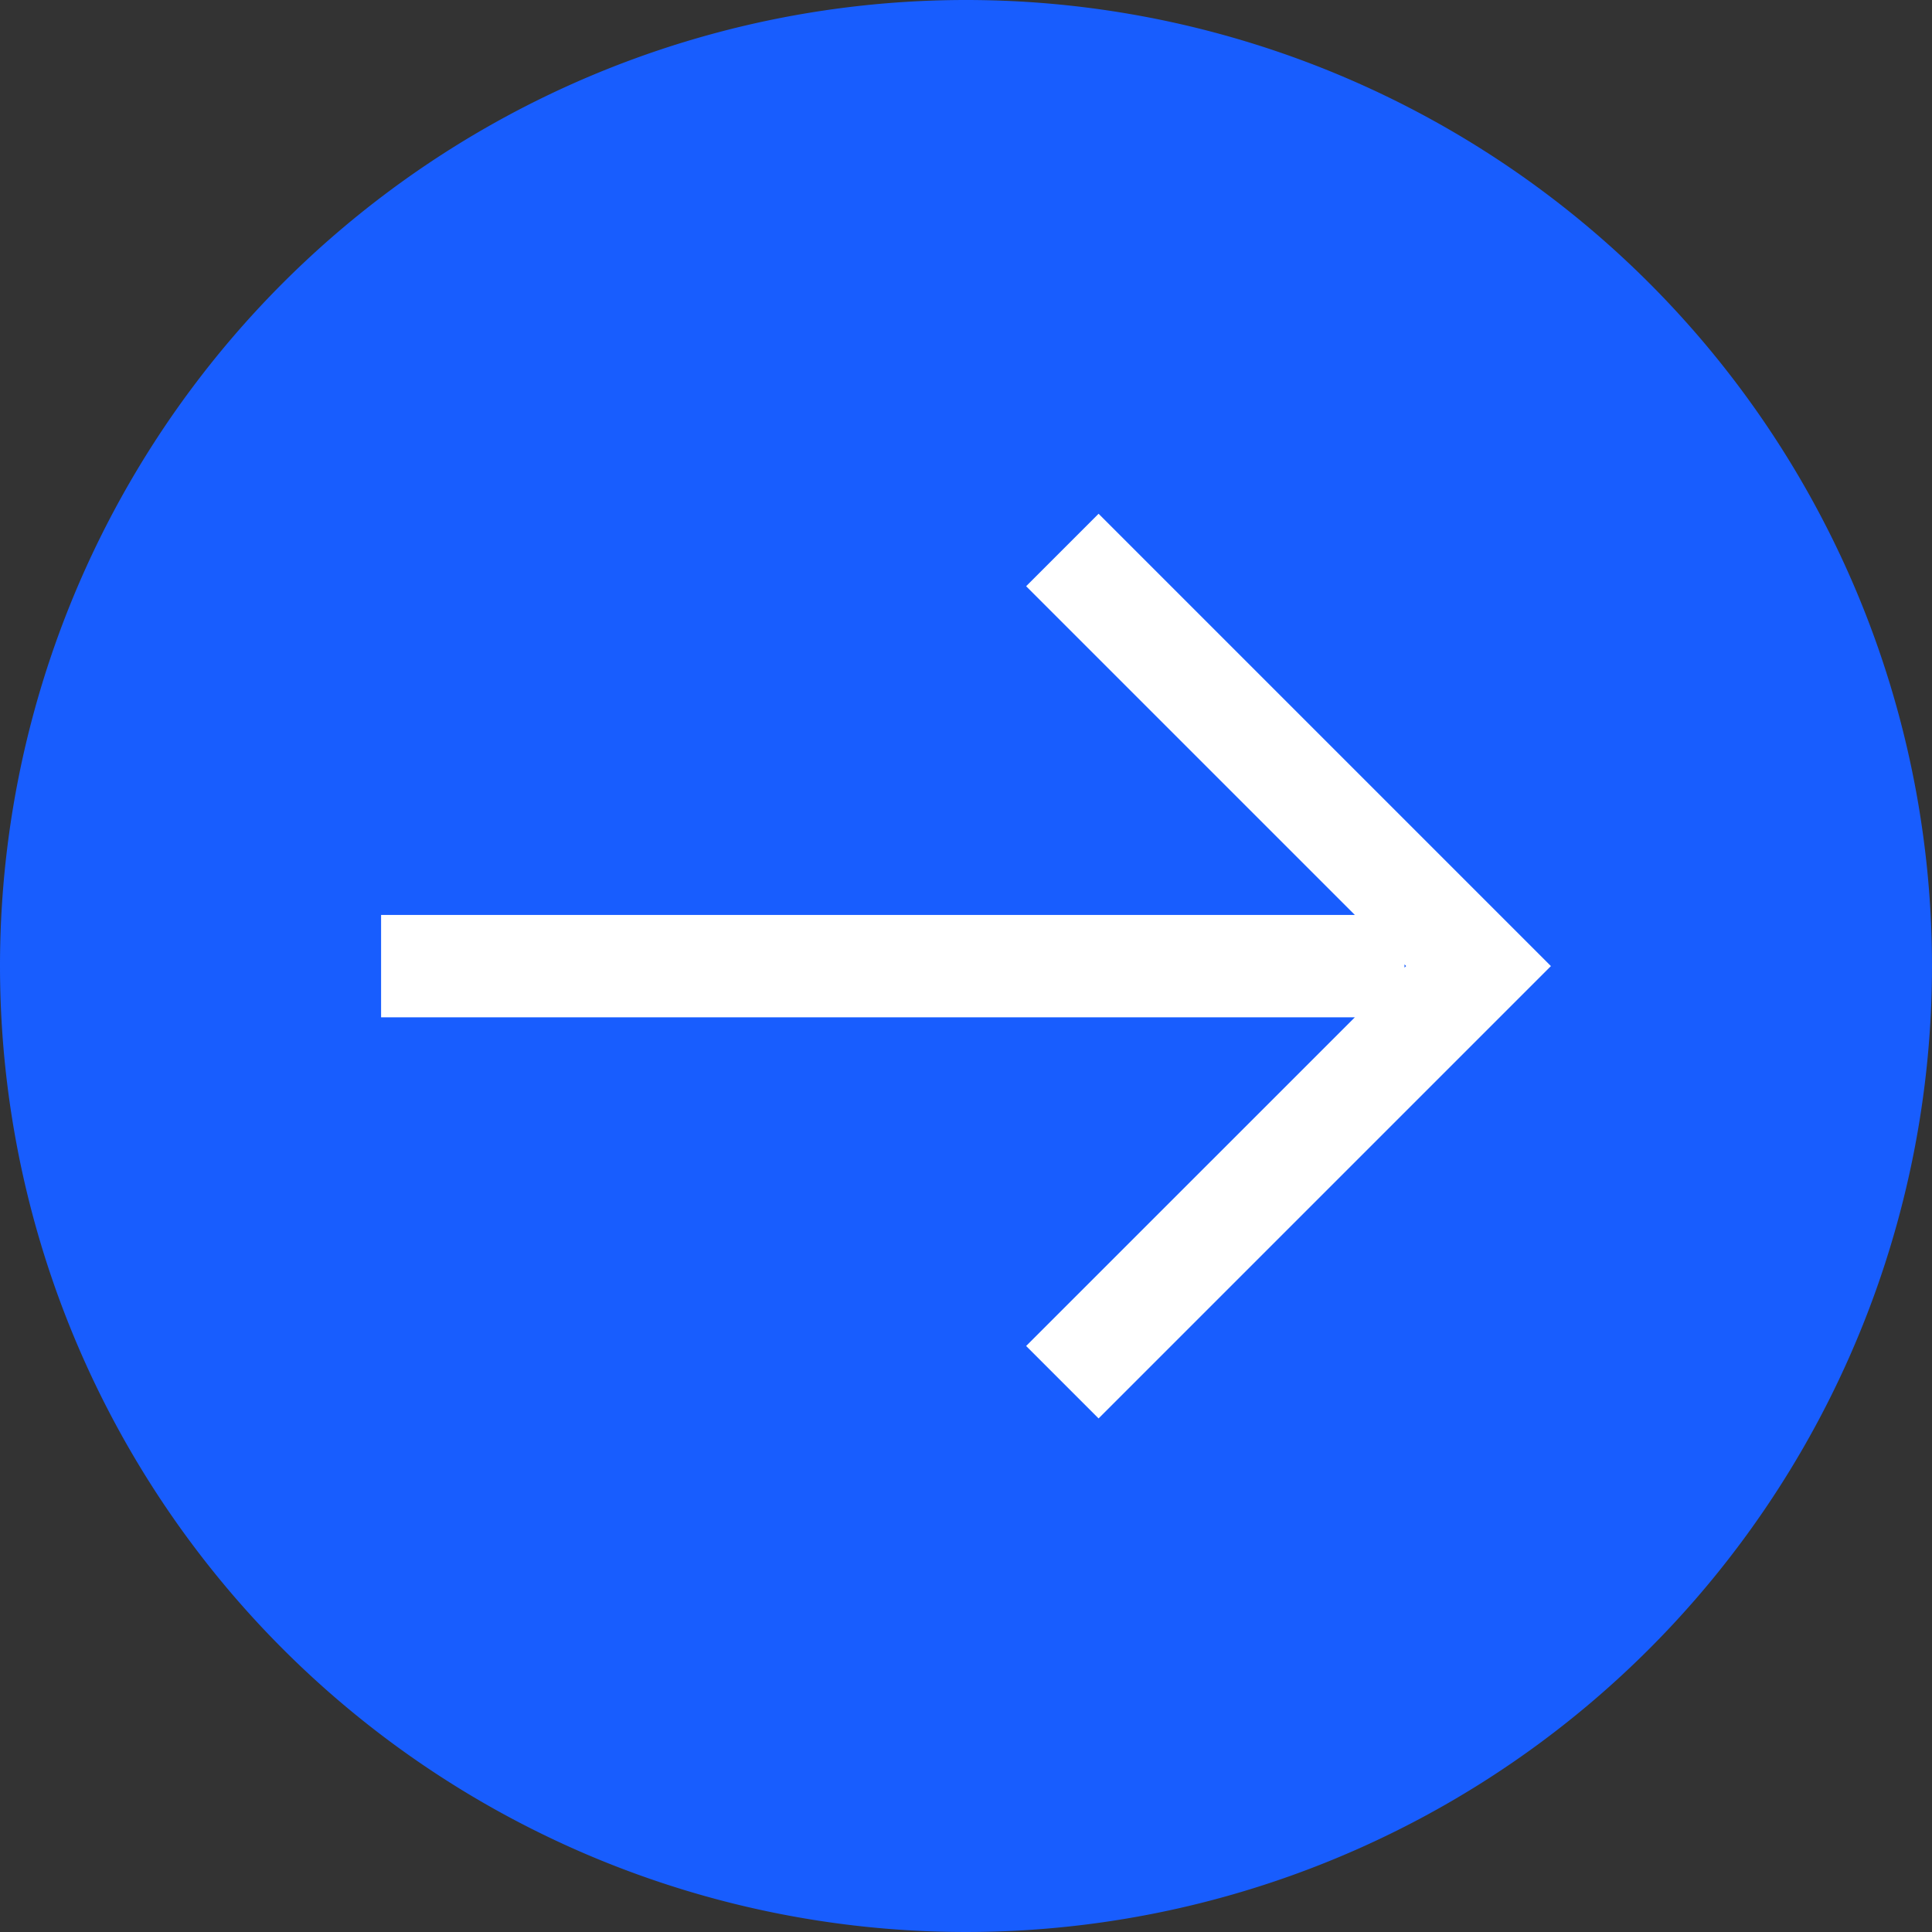
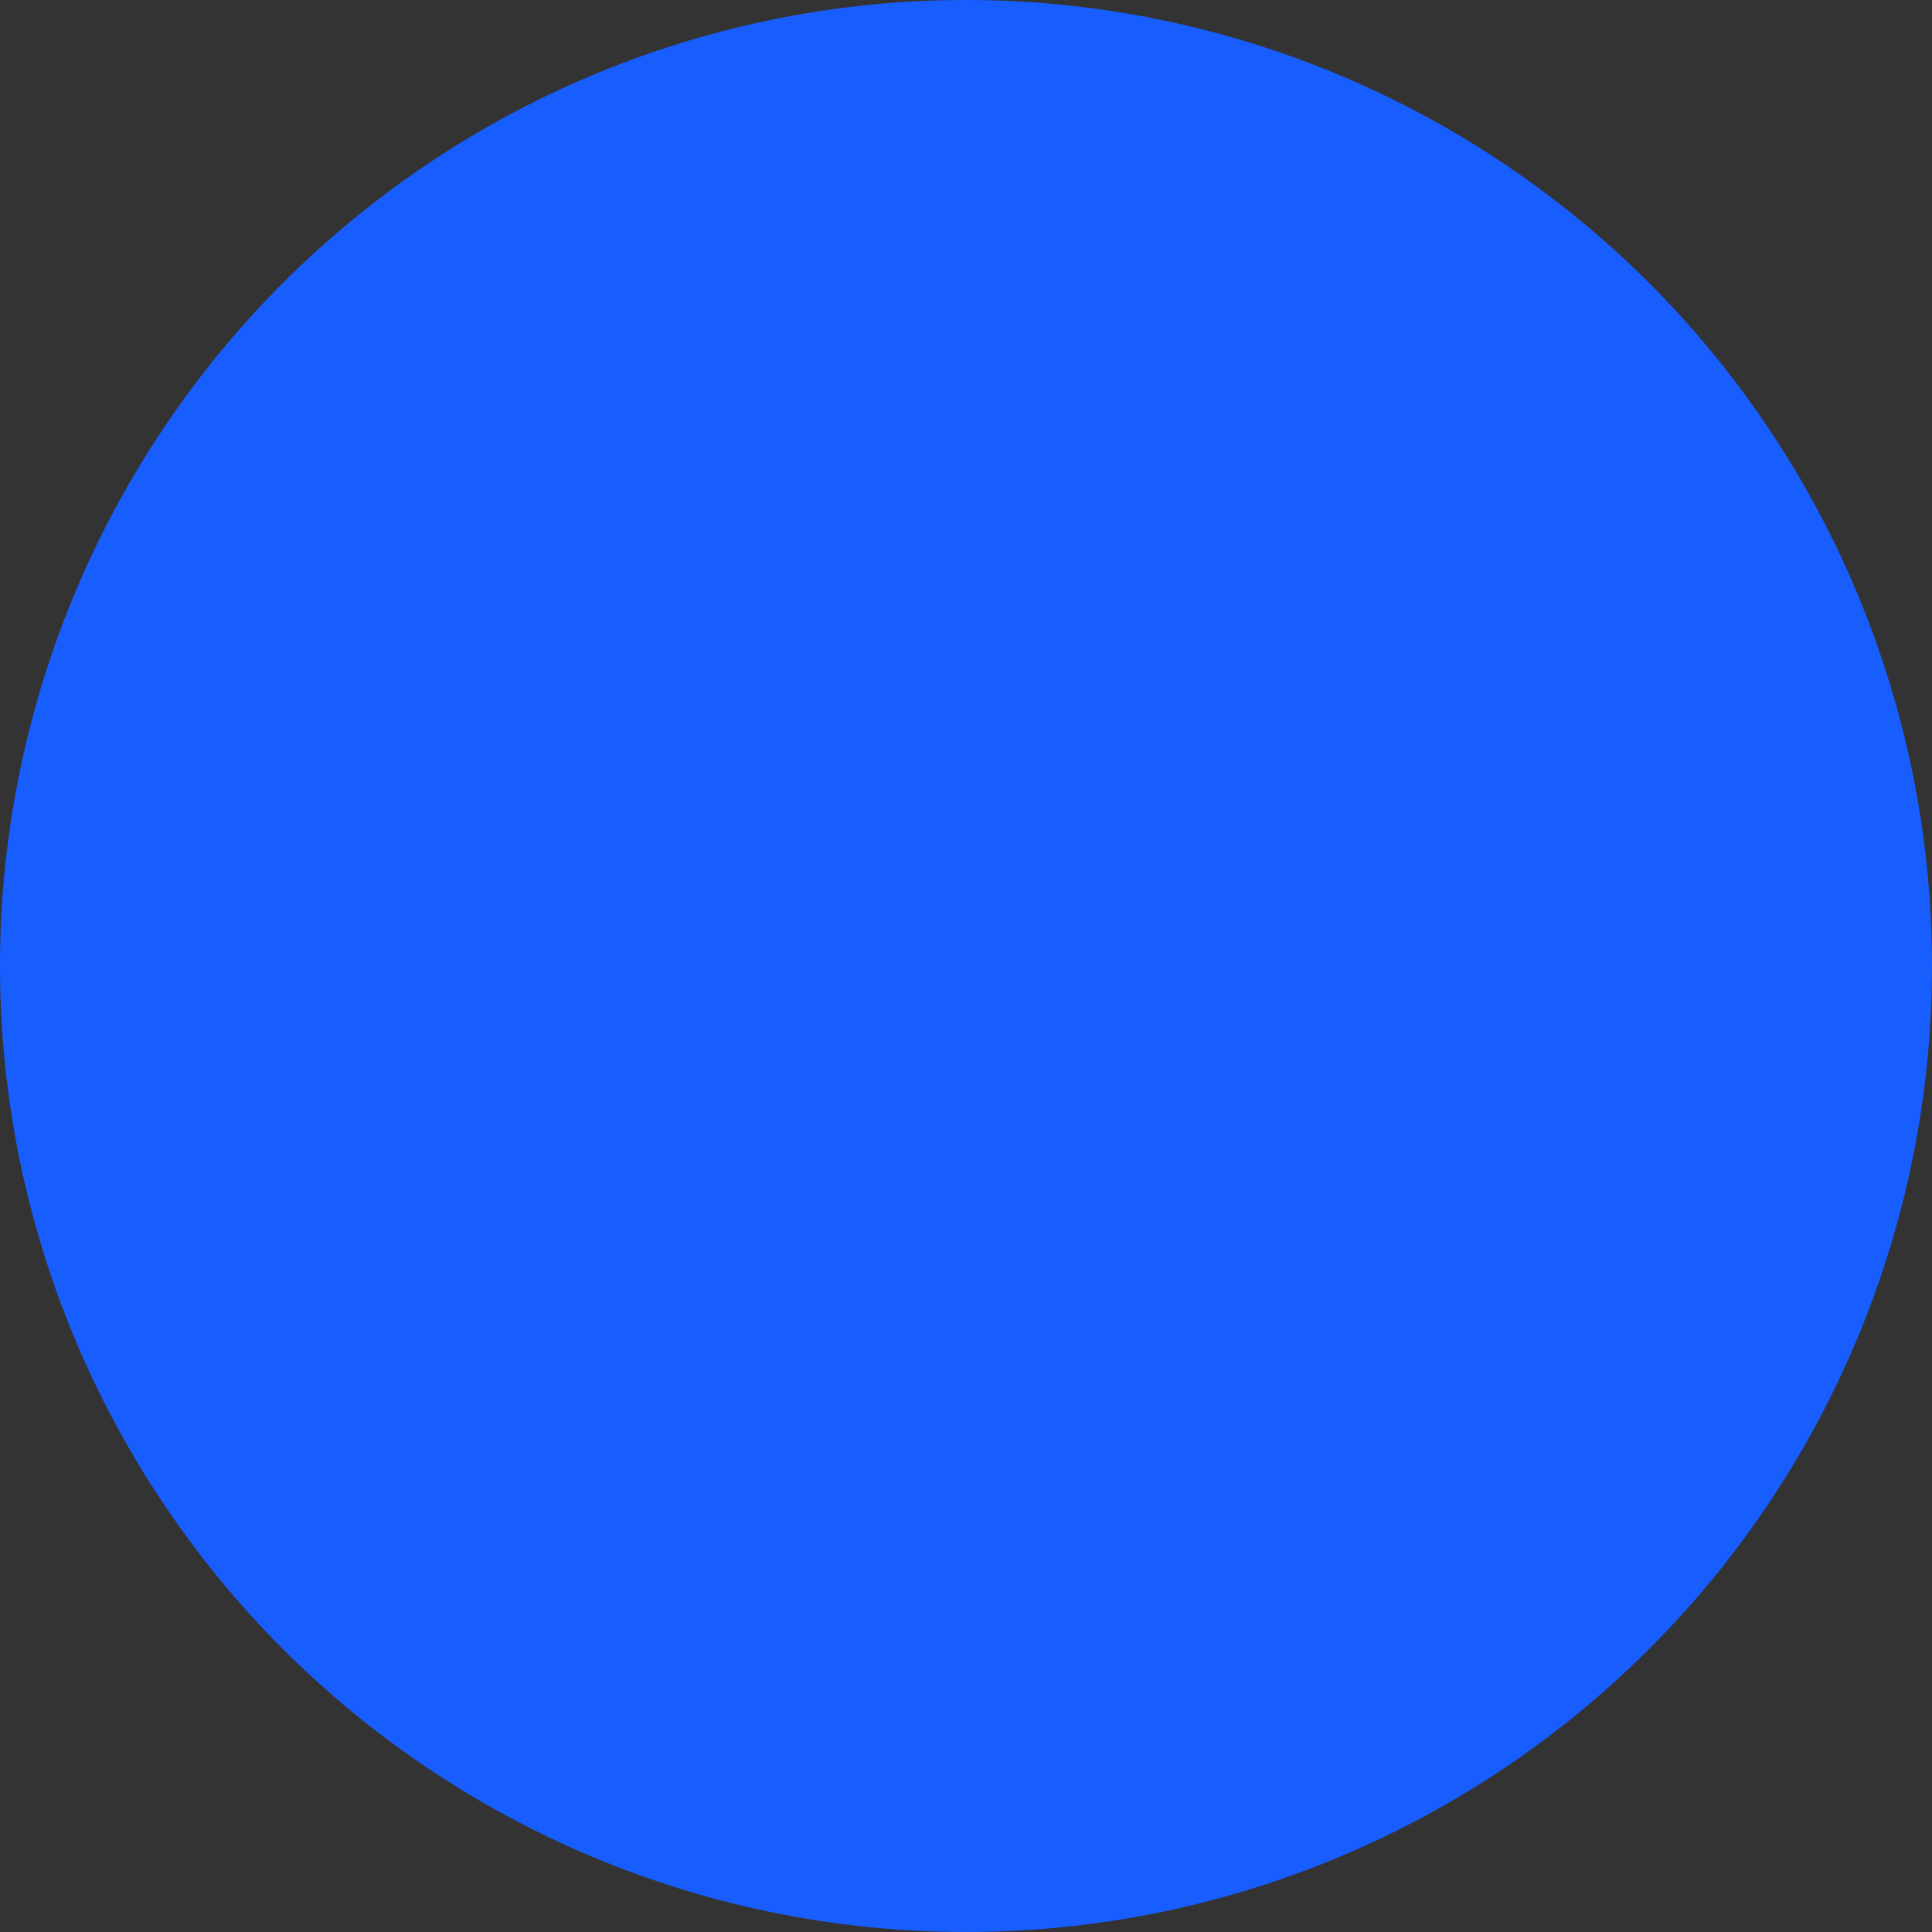
<svg xmlns="http://www.w3.org/2000/svg" width="40" height="40" viewBox="0 0 40 40">
  <rect x="0" y="0" width="40" height="40" fill="#333333" stroke="none" />
  <g id="Group_161" data-name="Group 161" transform="translate(-582.393 -2936.503)">
    <path id="Path_346" data-name="Path 346" d="M20,0A20,20,0,1,1,0,20,20,20,0,0,1,20,0Z" transform="translate(582.393 2936.503)" fill="#185dfe" />
-     <path id="Path_345" data-name="Path 345" d="M4589.235,7912.385l-7.865-7.865-1.5,1.5,6.806,6.806h-20.161v2.119h20.161l-6.806,6.805,1.5,1.5,7.865-7.865,1.5-1.5Zm-1.531,1.531v-.066l.033.034Z" transform="translate(-3976.232 -4957.38)" fill="#fff" />
  </g>
</svg>